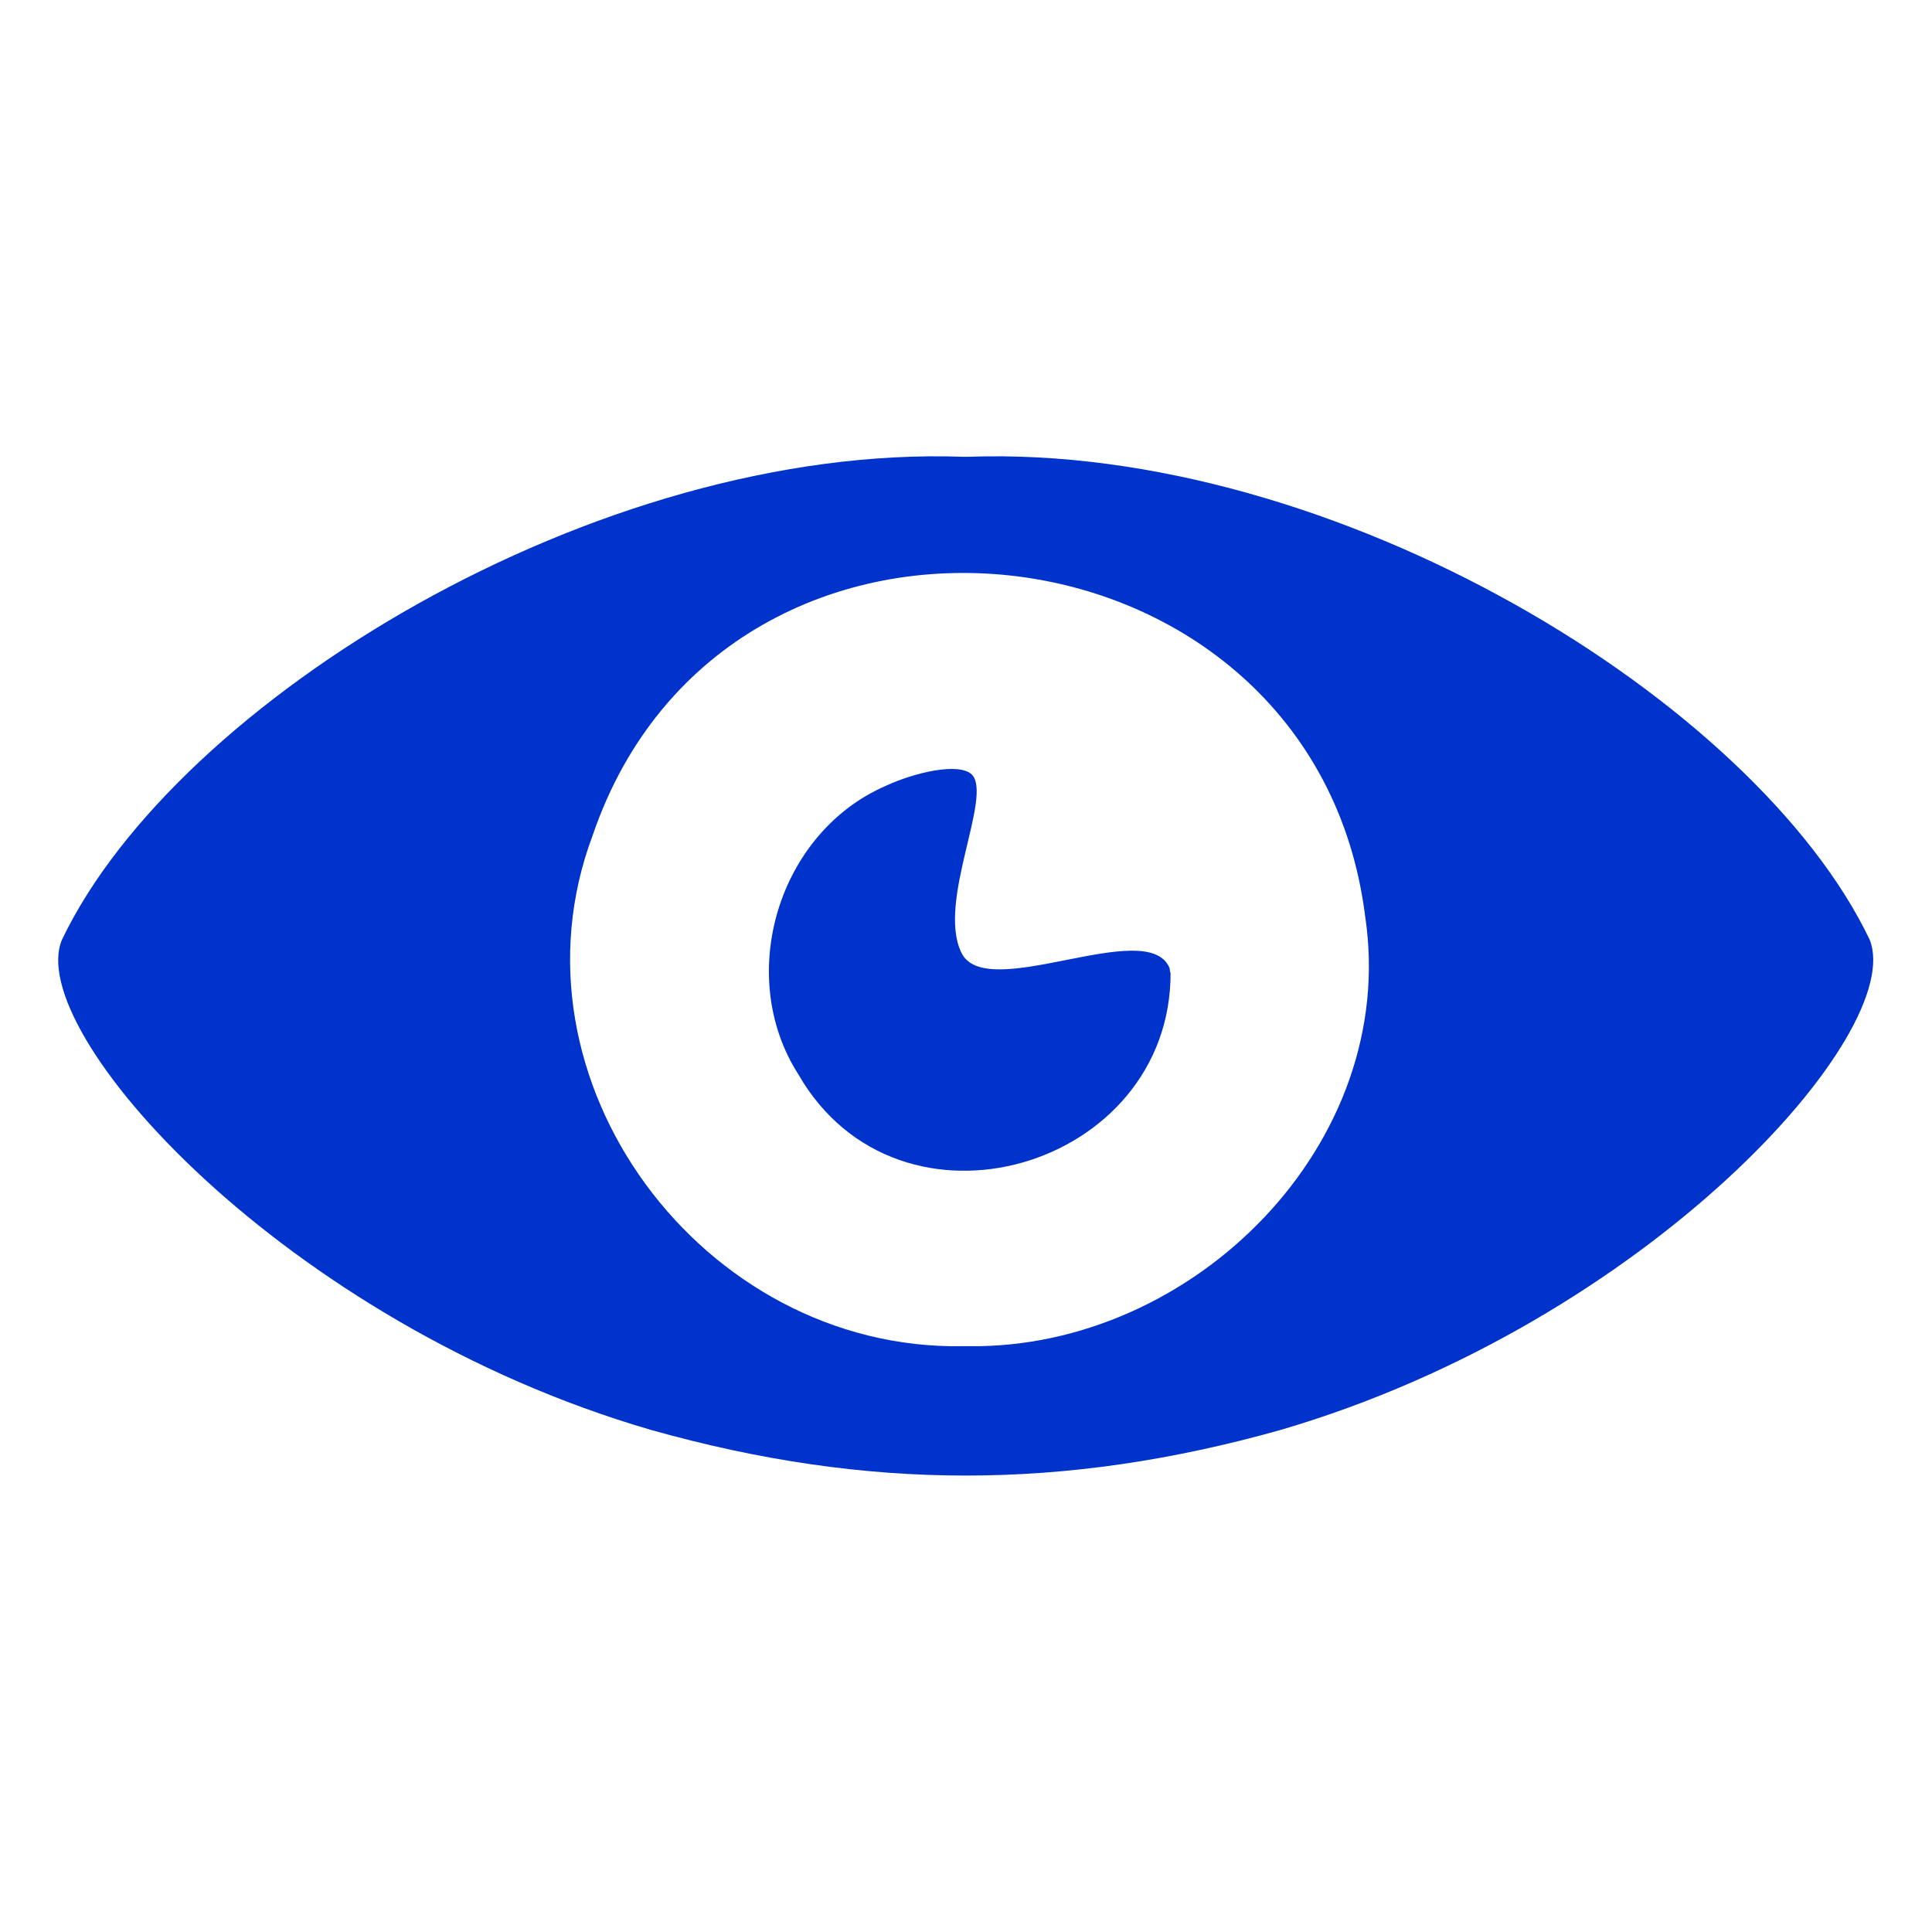
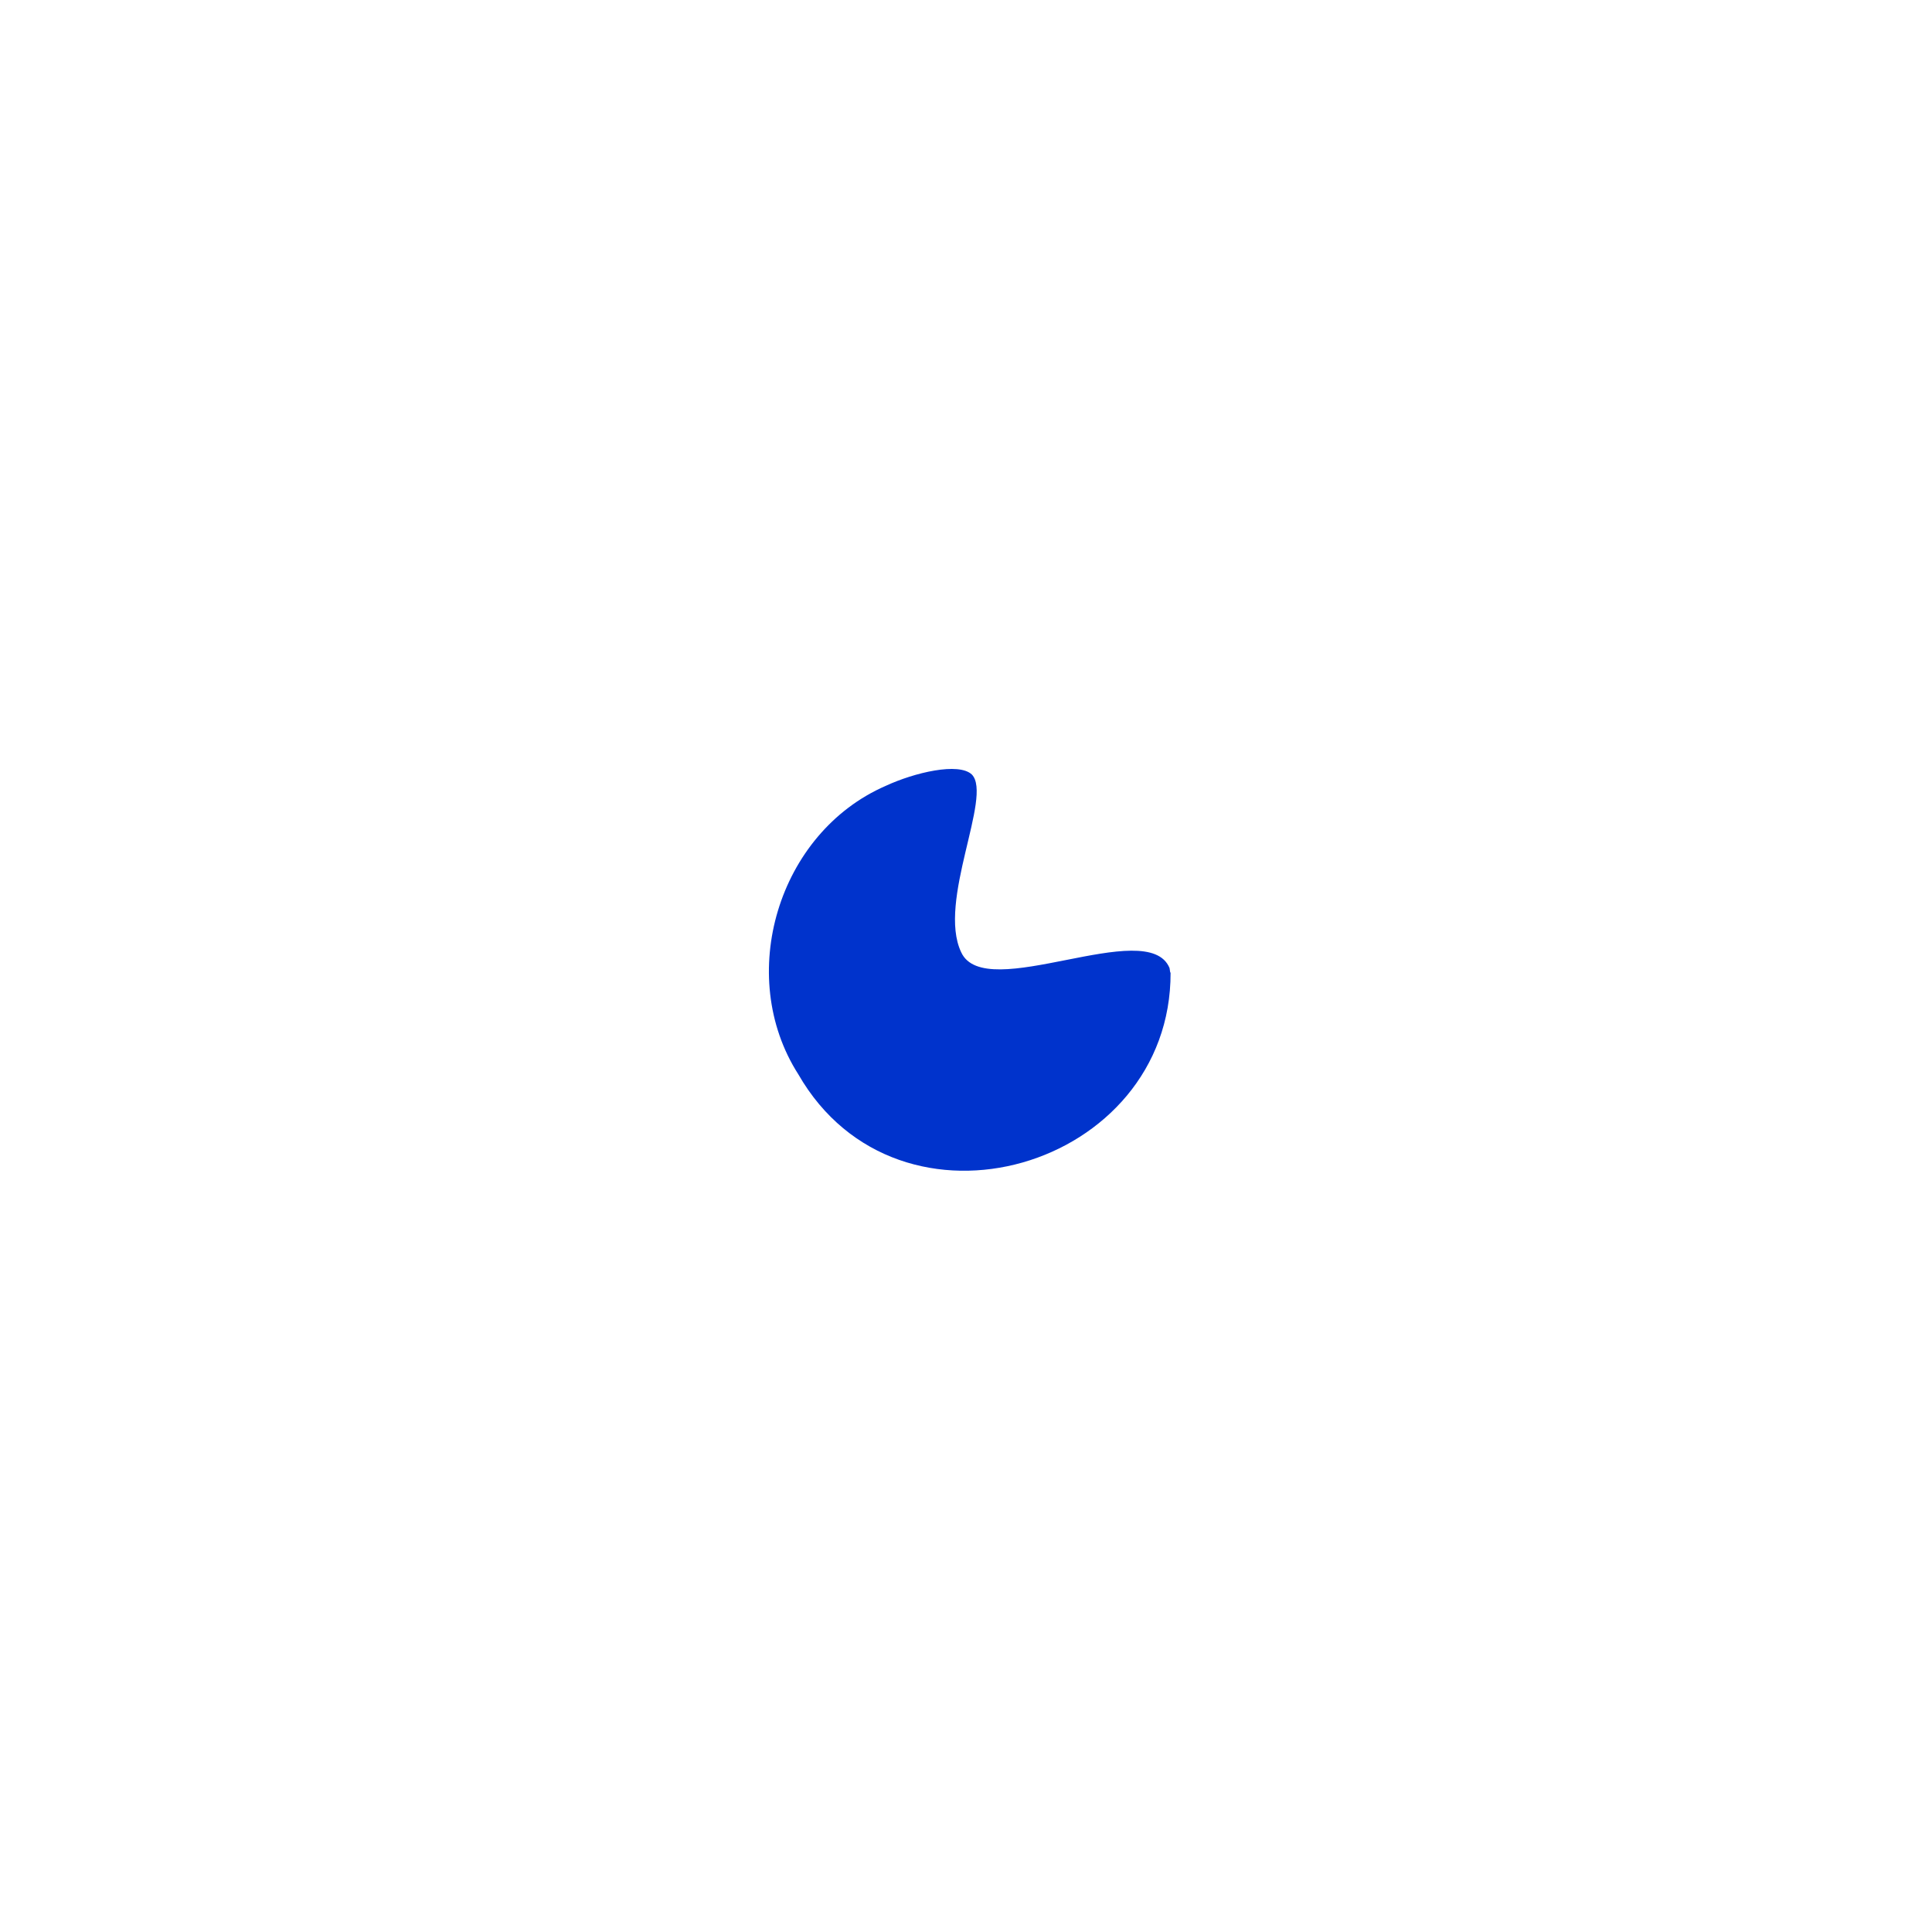
<svg xmlns="http://www.w3.org/2000/svg" id="Layer_1" viewBox="0 0 56 56">
  <defs>
    <style>
      .cls-1 {
        fill: #03c;
        fill-rule: evenodd;
      }
    </style>
  </defs>
-   <path class="cls-1" d="M27.92,13.24c-10.63-.38-22.81,7.08-26.12,13.99-1.14,2.64,6.44,11.13,17.08,14.22,6.26,1.76,11.97,1.76,18.23,0,10.67-3.12,18.18-11.55,17.08-14.22-3.31-6.91-15.48-14.37-26.12-13.99h-.15ZM27.9,39.02c-7.53.13-13.39-7.71-10.72-14.81,3.89-11.4,20.91-9.46,22.39,2.35.99,6.6-4.98,12.53-11.47,12.46h-.2Z" />
  <path class="cls-1" d="M33.93,28.19c.02,5.67-7.87,8.03-10.79,2.95-1.83-2.86-.59-7,2.53-8.36.84-.39,2.12-.69,2.5-.33.61.63-1.01,3.68-.31,5.15.69,1.52,5.41-1.07,6.04.46l.02.13Z" />
</svg>